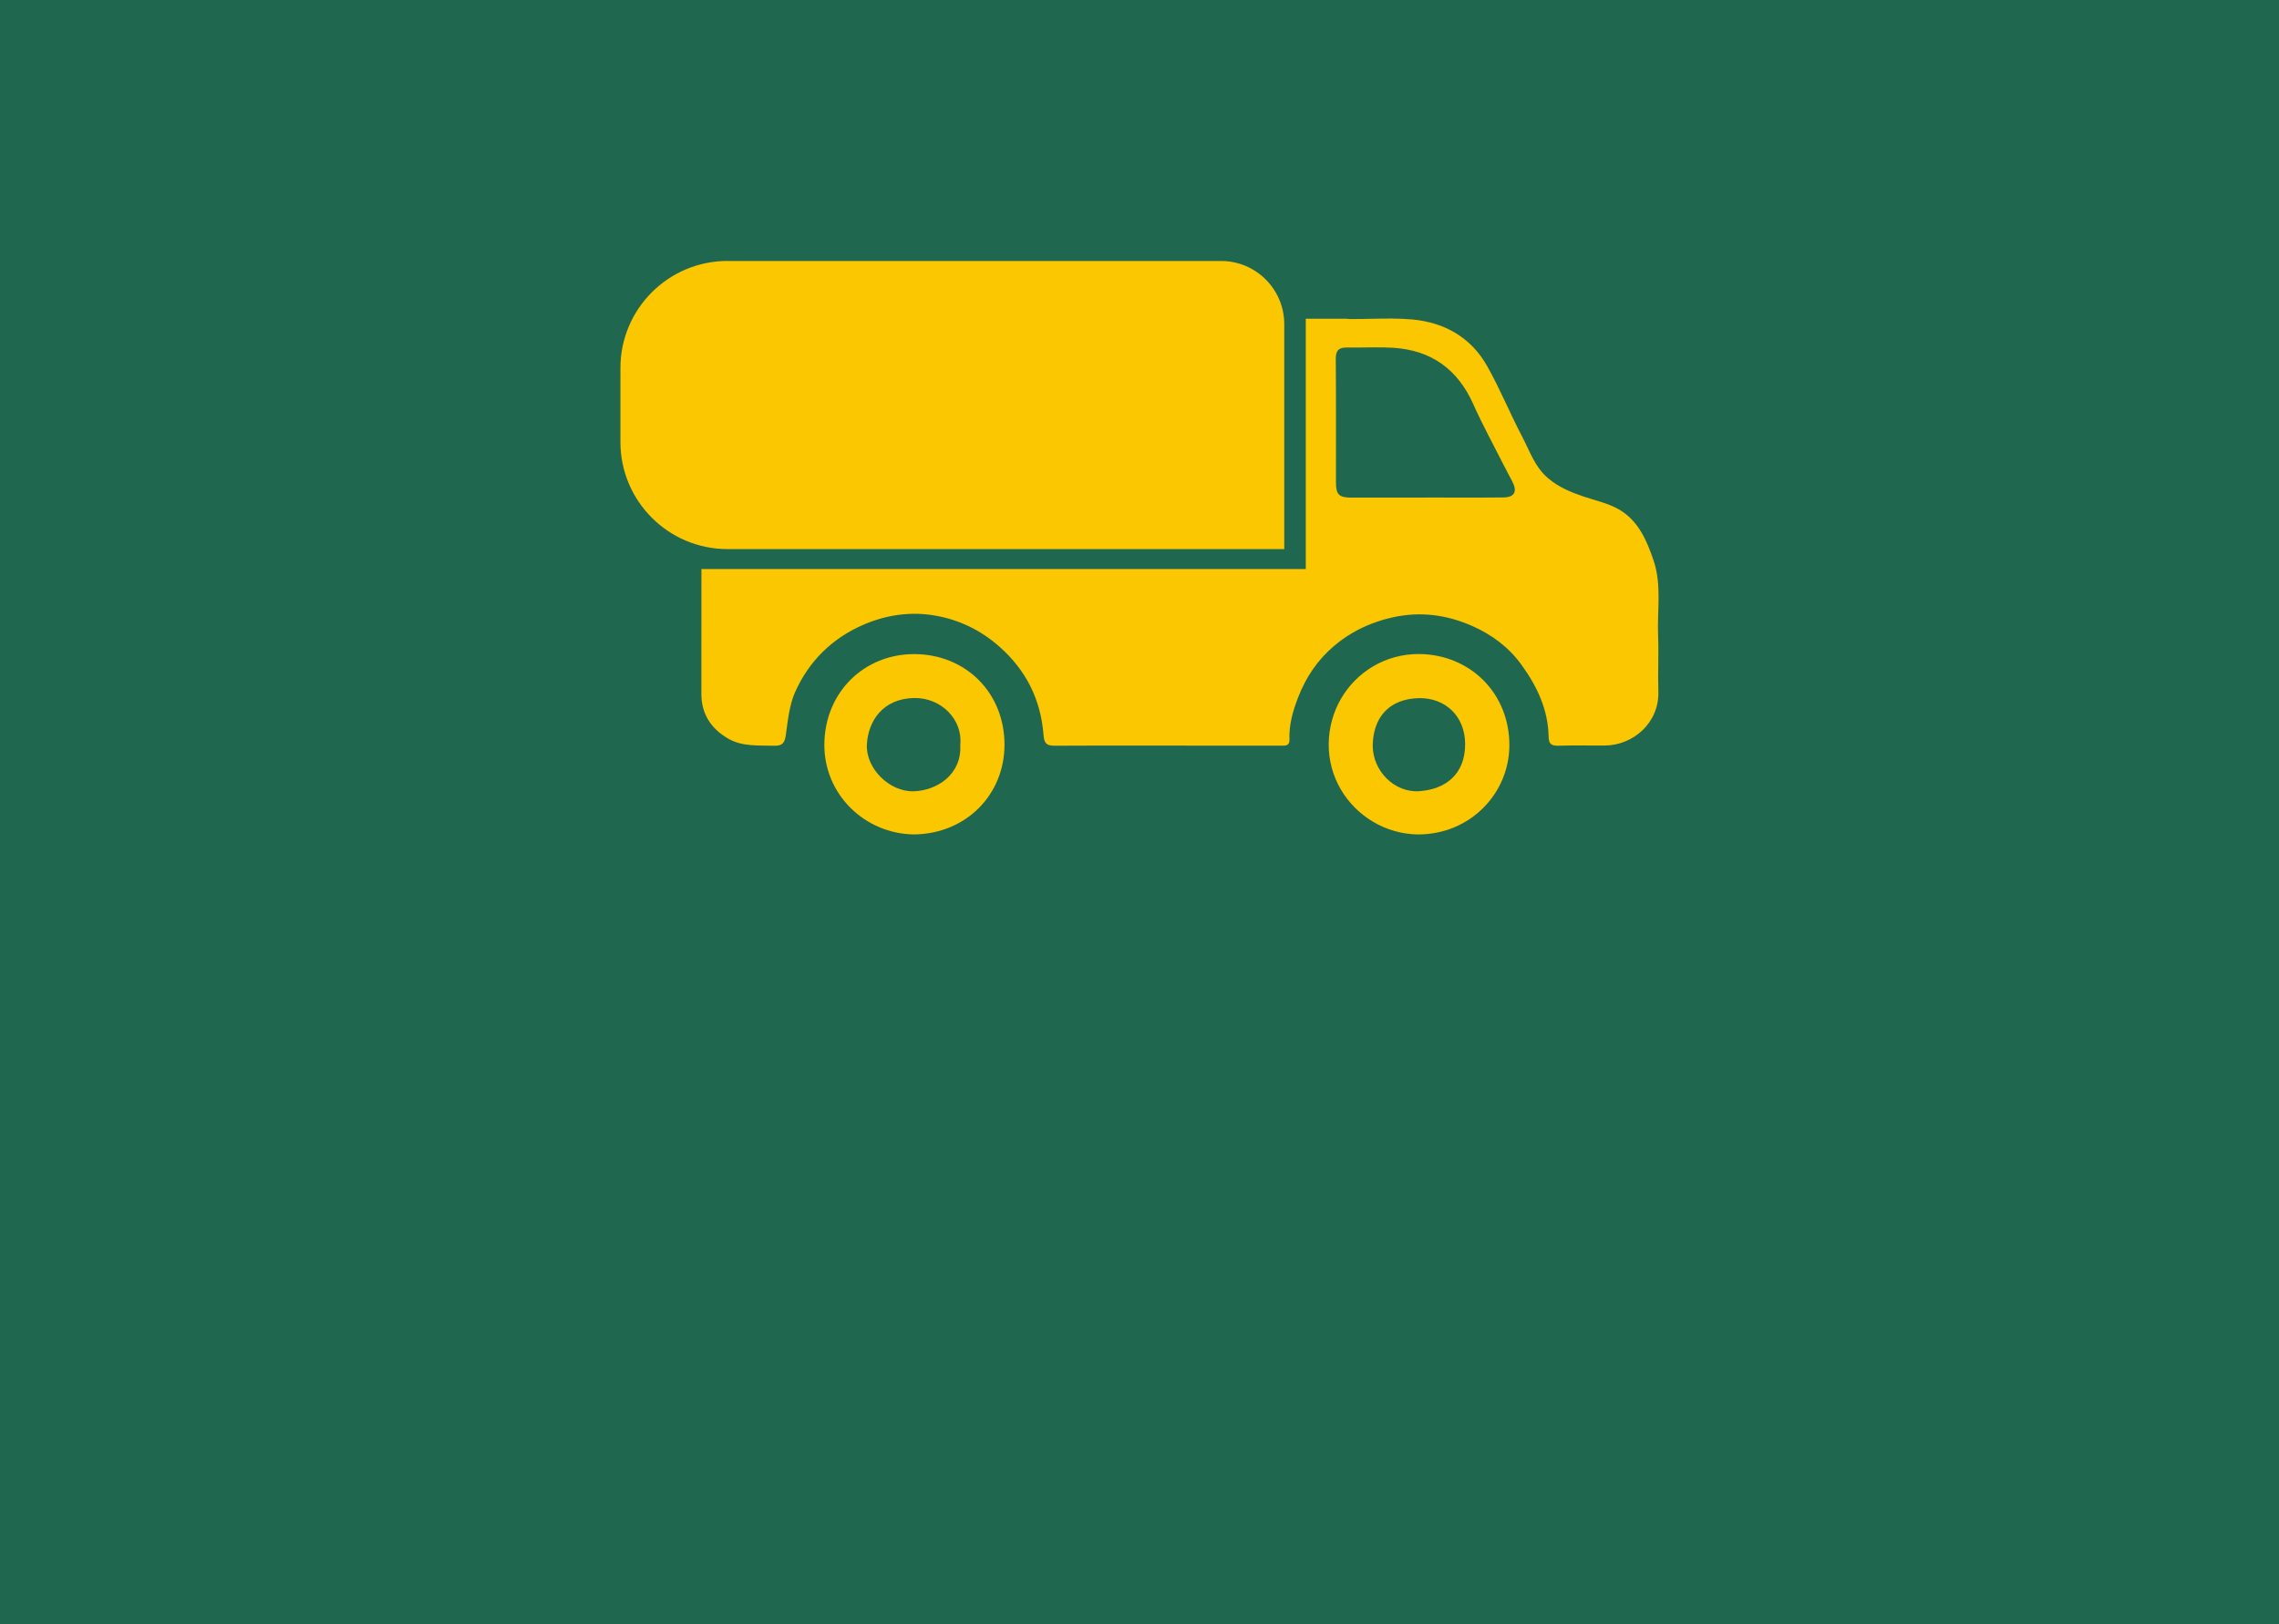
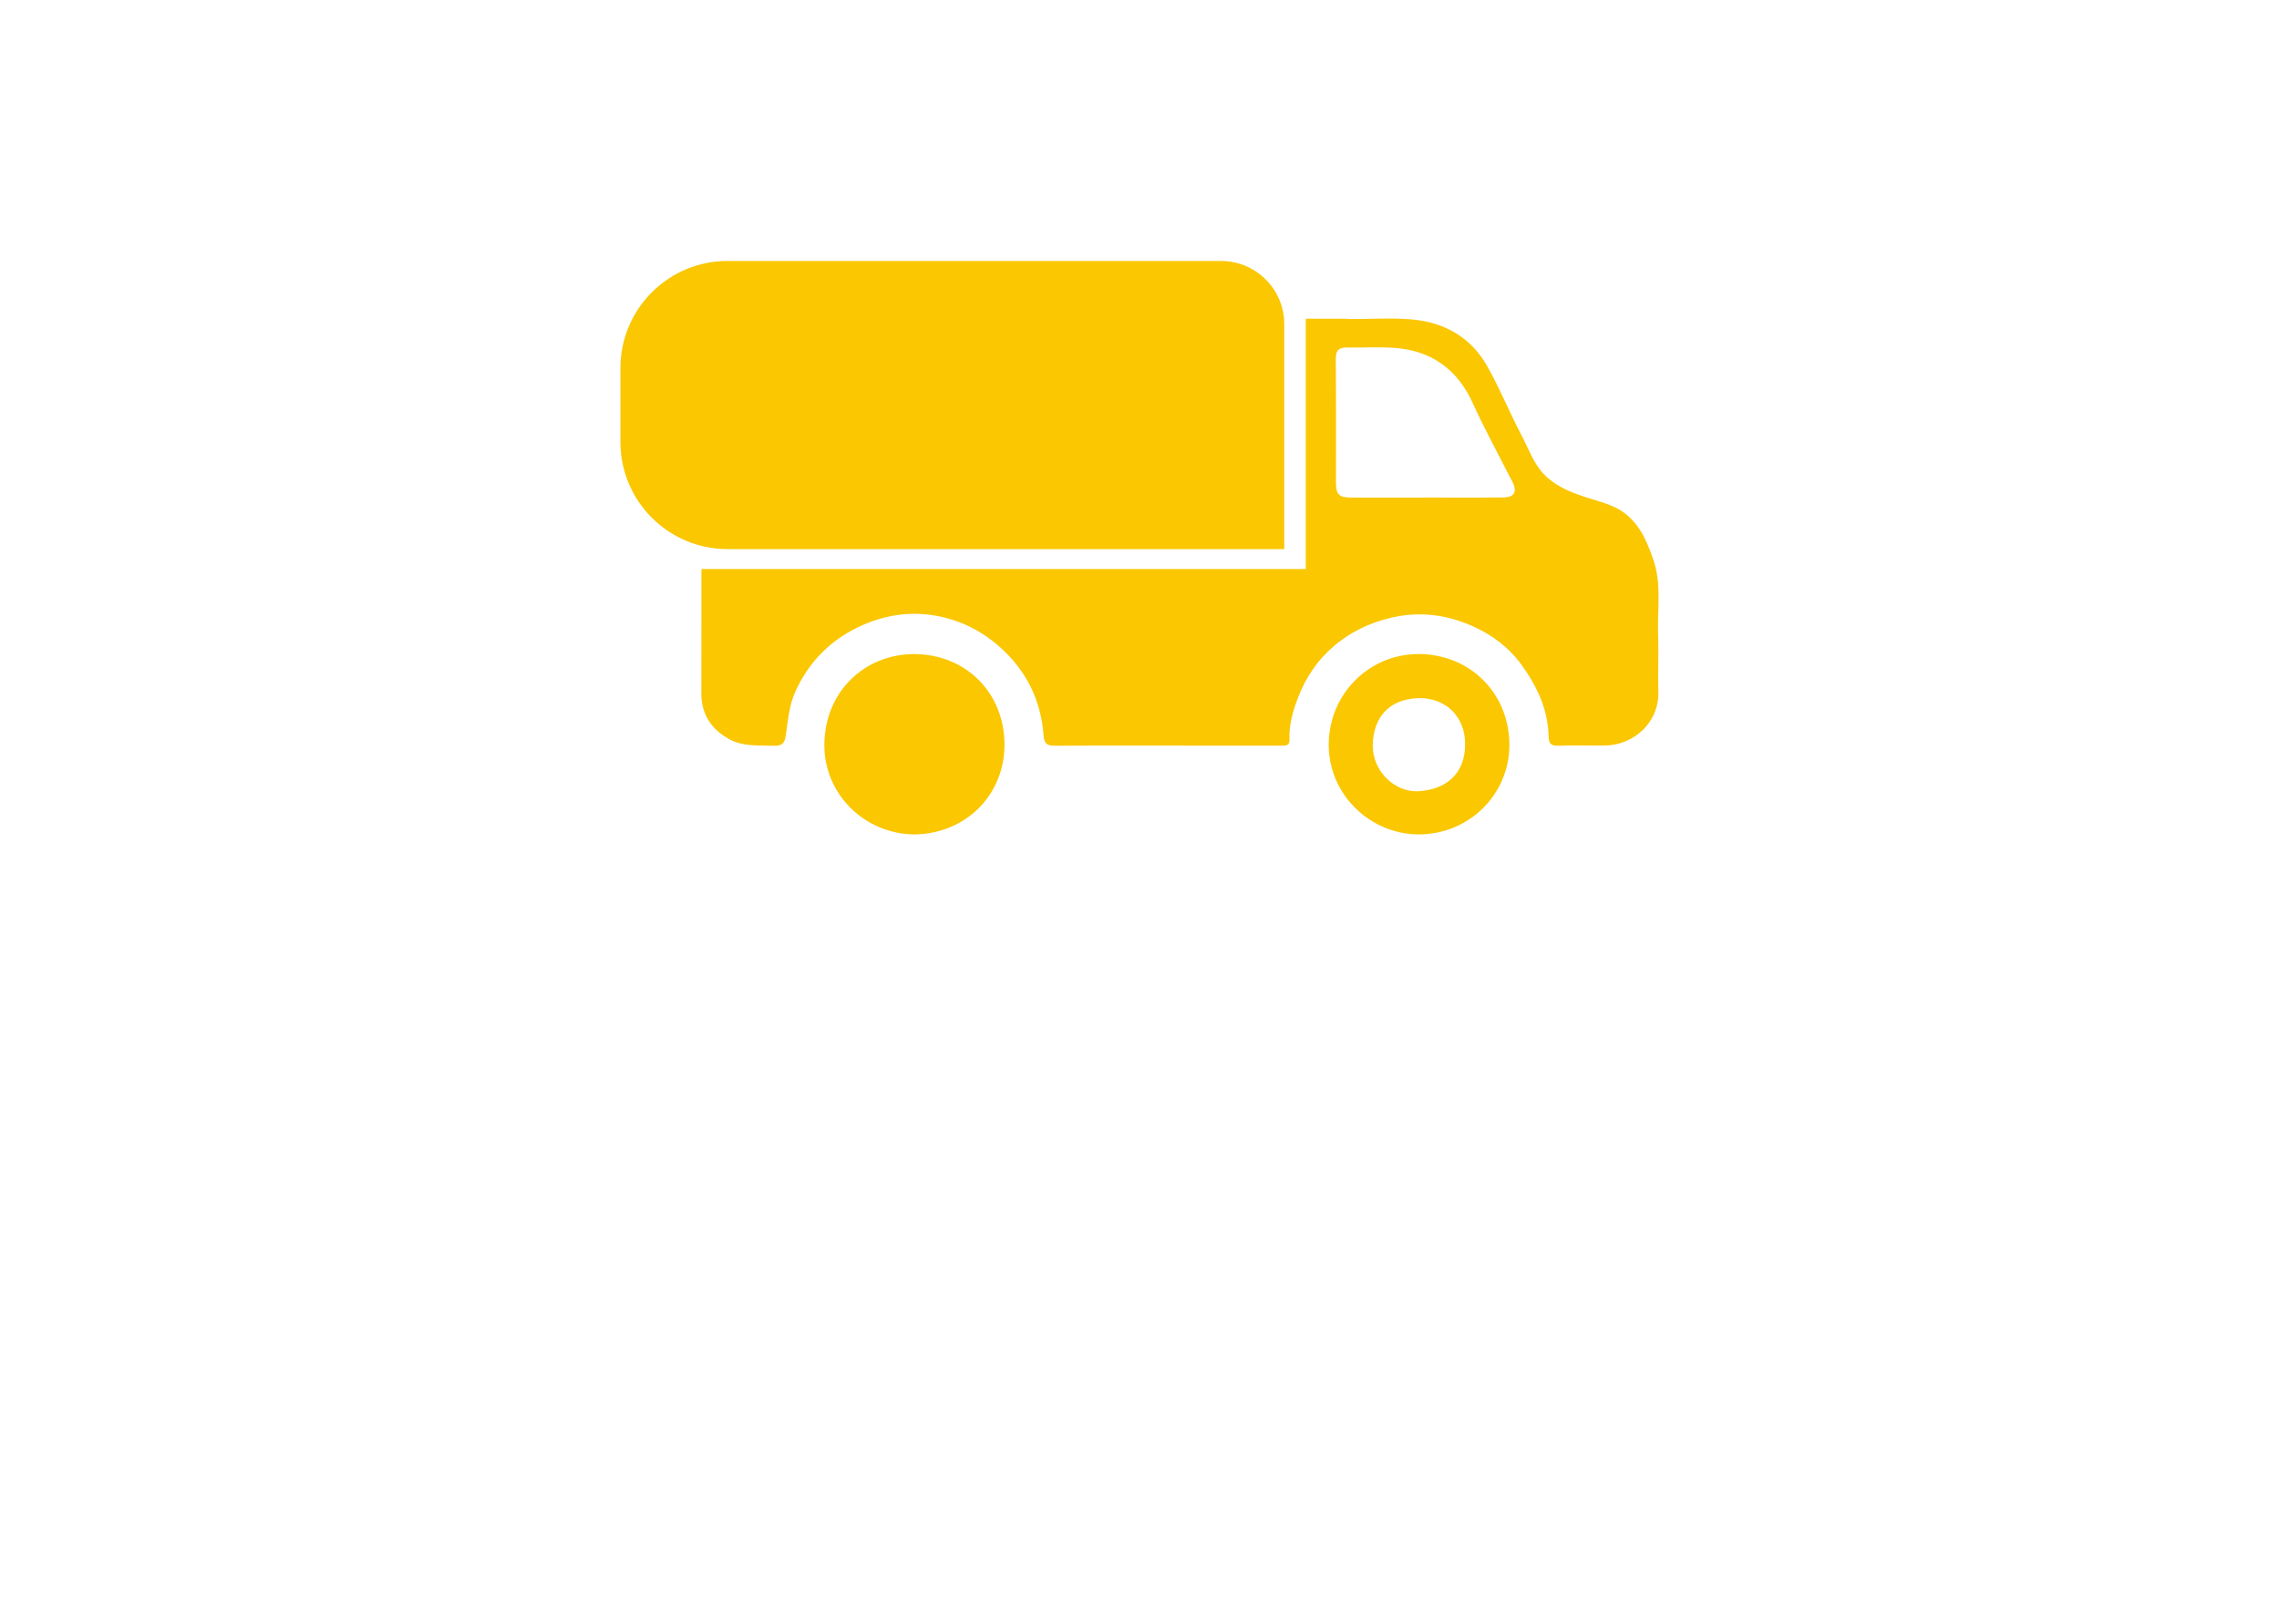
<svg xmlns="http://www.w3.org/2000/svg" id="Layer_1" viewBox="0 0 712.63 508.08">
  <defs>
    <style>.cls-1{fill:#fac700;}.cls-2{fill:#20674f;}</style>
  </defs>
-   <rect class="cls-2" y="0" width="712.63" height="508.08" />
  <path class="cls-1" d="m518.48,198.79c-.32-7.86,1.19-15.81-1.44-23.57-2.17-6.39-4.84-12.47-10.89-15.93-3.34-1.9-7.29-2.74-10.99-3.99-4.01-1.36-7.8-2.91-11.14-5.77-4.12-3.52-5.67-8.44-8.02-12.91-3.82-7.26-6.92-14.92-10.94-22.06-5.06-9.01-13.36-13.72-23.47-14.64-4.09-.37-8.21-.3-12.34-.22-2.26.05-4.52.1-6.78.09-.59,0-1.1-.03-1.56-.09h-12.6v78.29h-188.98c-.01,13.01-.02,26.01-.02,39.02,0,6.27,2.98,10.83,8.25,13.94,4.5,2.66,9.55,2.16,14.51,2.31,2.7.08,3.32-1,3.67-3.47.63-4.51,1.08-9.27,2.9-13.34,4.29-9.57,11.38-16.67,21.14-20.95,7.3-3.21,14.99-4.29,22.67-2.95,7.41,1.29,14.13,4.49,19.98,9.64,8.46,7.45,13.02,16.66,13.88,27.73.21,2.7,1.02,3.35,3.59,3.33,17.55-.09,35.1-.03,52.65-.02,6.01,0,12.01-.01,18.01,0,1.33,0,2.72.12,2.65-1.87-.18-4.66,1.06-8.99,2.74-13.31,2.44-6.3,6.12-11.72,11.23-16.03,3.65-3.09,7.66-5.42,12.07-7.07,1.99-.76,4.07-1.37,6.22-1.85,8.75-1.94,17.01-.8,24.95,2.72,6.07,2.69,11.33,6.58,15.35,12.13,4.9,6.76,8.3,13.98,8.47,22.41.05,2.4.91,2.94,3.1,2.88,4.8-.14,9.61-.02,14.41-.05,8.96-.05,17.13-7.12,16.81-16.95-.19-5.81.15-11.64-.08-17.45Zm-48.47-43.2c-8.03.09-16.07.03-24.1.03v.02c-5.55,0-11.11.02-16.66,0-2.3.01-4.59,0-6.89,0-3.64-.02-4.6-1-4.61-4.63-.02-12.93.06-25.86-.06-38.79-.02-2.75,1.08-3.57,3.59-3.52,2.65.04,5.31-.03,7.97-.05,2.15-.02,4.29,0,6.43.13,11.84.77,20.11,6.68,24.99,17.61,2.9,6.49,6.33,12.74,9.54,19.1.86,1.71,1.78,3.38,2.66,5.08,1.67,3.21.73,5-2.86,5.03Z" />
  <path class="cls-1" d="m443.89,204.57c-5.37-.06-10.37,1.37-14.64,3.92-8.2,4.88-13.67,13.86-13.77,24.2-.09,10.38,5.54,19.37,13.77,24.29,4.18,2.51,9.04,3.96,14.16,4.02,16.46,0,28.46-12.95,28.56-27.7.12-16.45-12.26-28.54-28.08-28.73Zm-.17,42.9c-7.66.5-14.47-6.31-14.47-14.21v-.27c.17-8.13,4.66-14.38,14.41-14.62,8.36-.14,14.43,5.69,14.48,14.28.05,9.68-6.31,14.29-14.42,14.82Z" />
-   <path class="cls-1" d="m285.99,204.59c-15.61-.08-28.09,11.78-28.22,28.25-.12,15.6,12.64,28.02,28.14,28.16,16.34-.26,28.17-12.56,28.19-28.01.03-16.3-12.1-28.31-28.11-28.4Zm-.3,42.91c-7.59.21-15.03-7.2-14.62-14.68.4-7.17,4.91-14.35,14.83-14.49,8.44-.12,15.18,6.77,14.37,14.61.54,9.38-7.36,14.35-14.58,14.56Z" />
+   <path class="cls-1" d="m285.99,204.59c-15.61-.08-28.09,11.78-28.22,28.25-.12,15.6,12.64,28.02,28.14,28.16,16.34-.26,28.17-12.56,28.19-28.01.03-16.3-12.1-28.31-28.11-28.4Zm-.3,42.91Z" />
  <path class="cls-1" d="m227.49,81.63h154.33c10.9,0,19.76,8.85,19.76,19.76v70.36h-174.08c-18.49,0-33.5-15.01-33.5-33.5v-23.13c0-18.49,15.01-33.5,33.5-33.5Z" />
</svg>